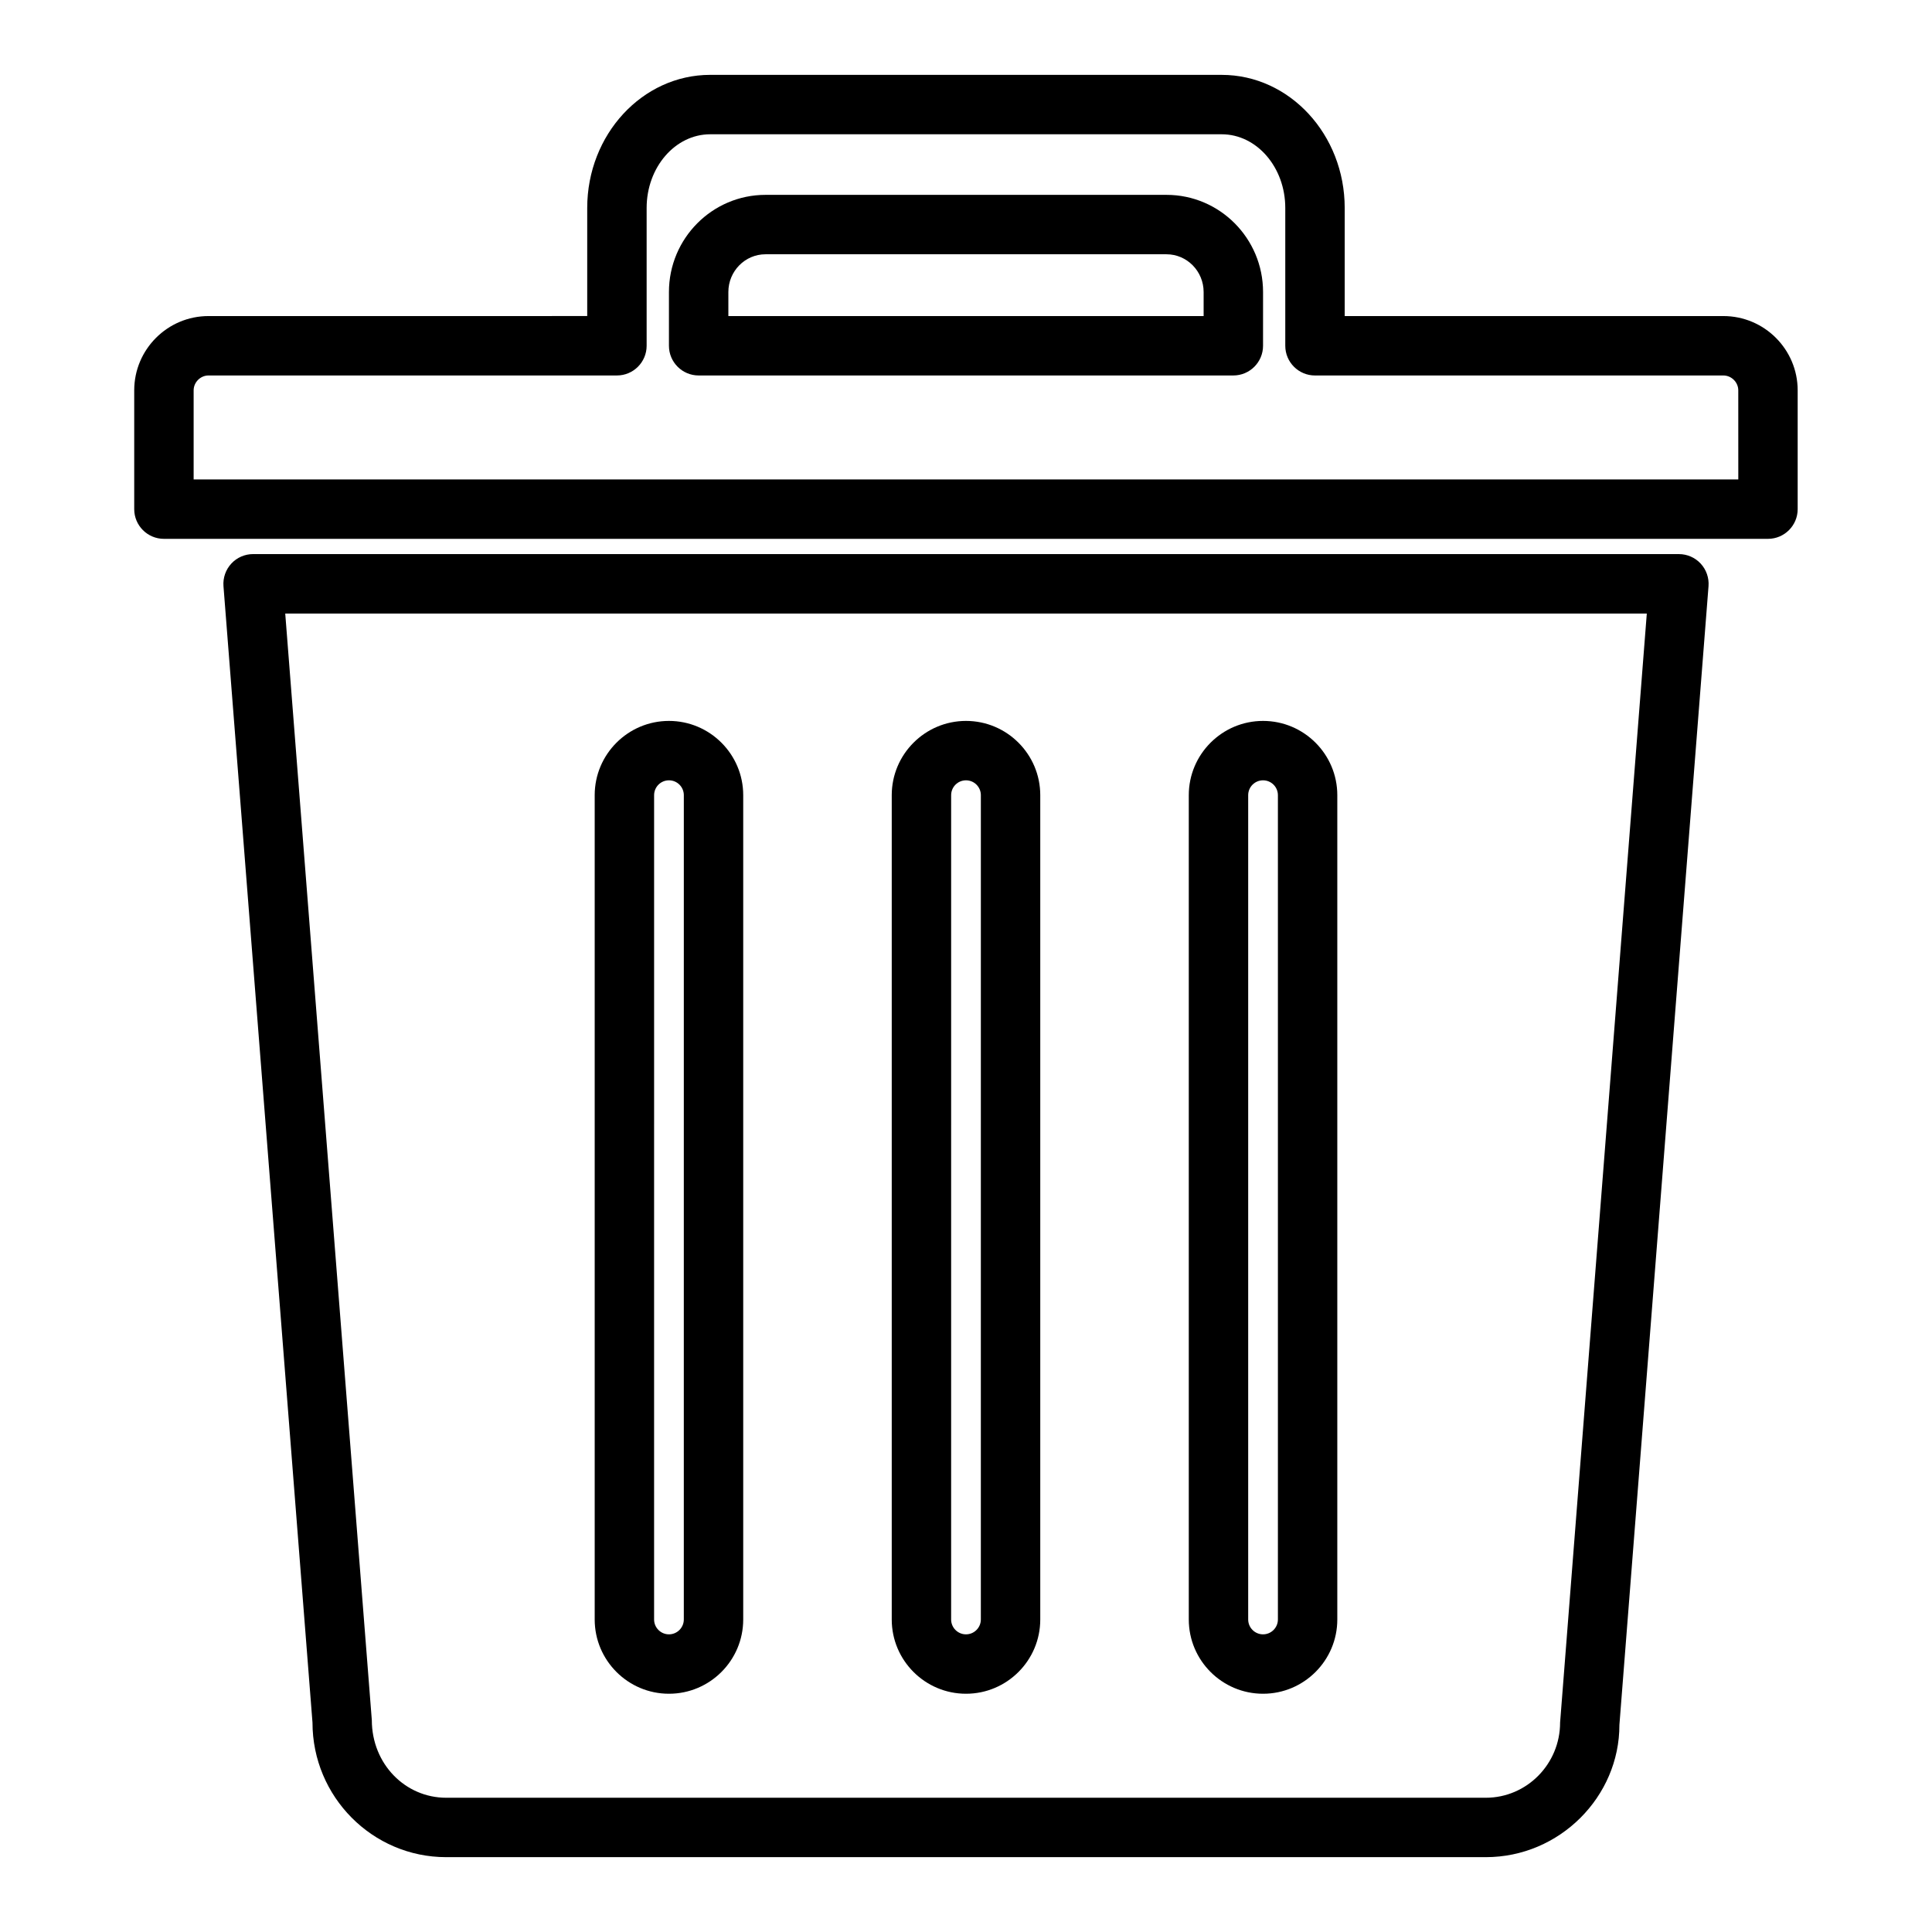
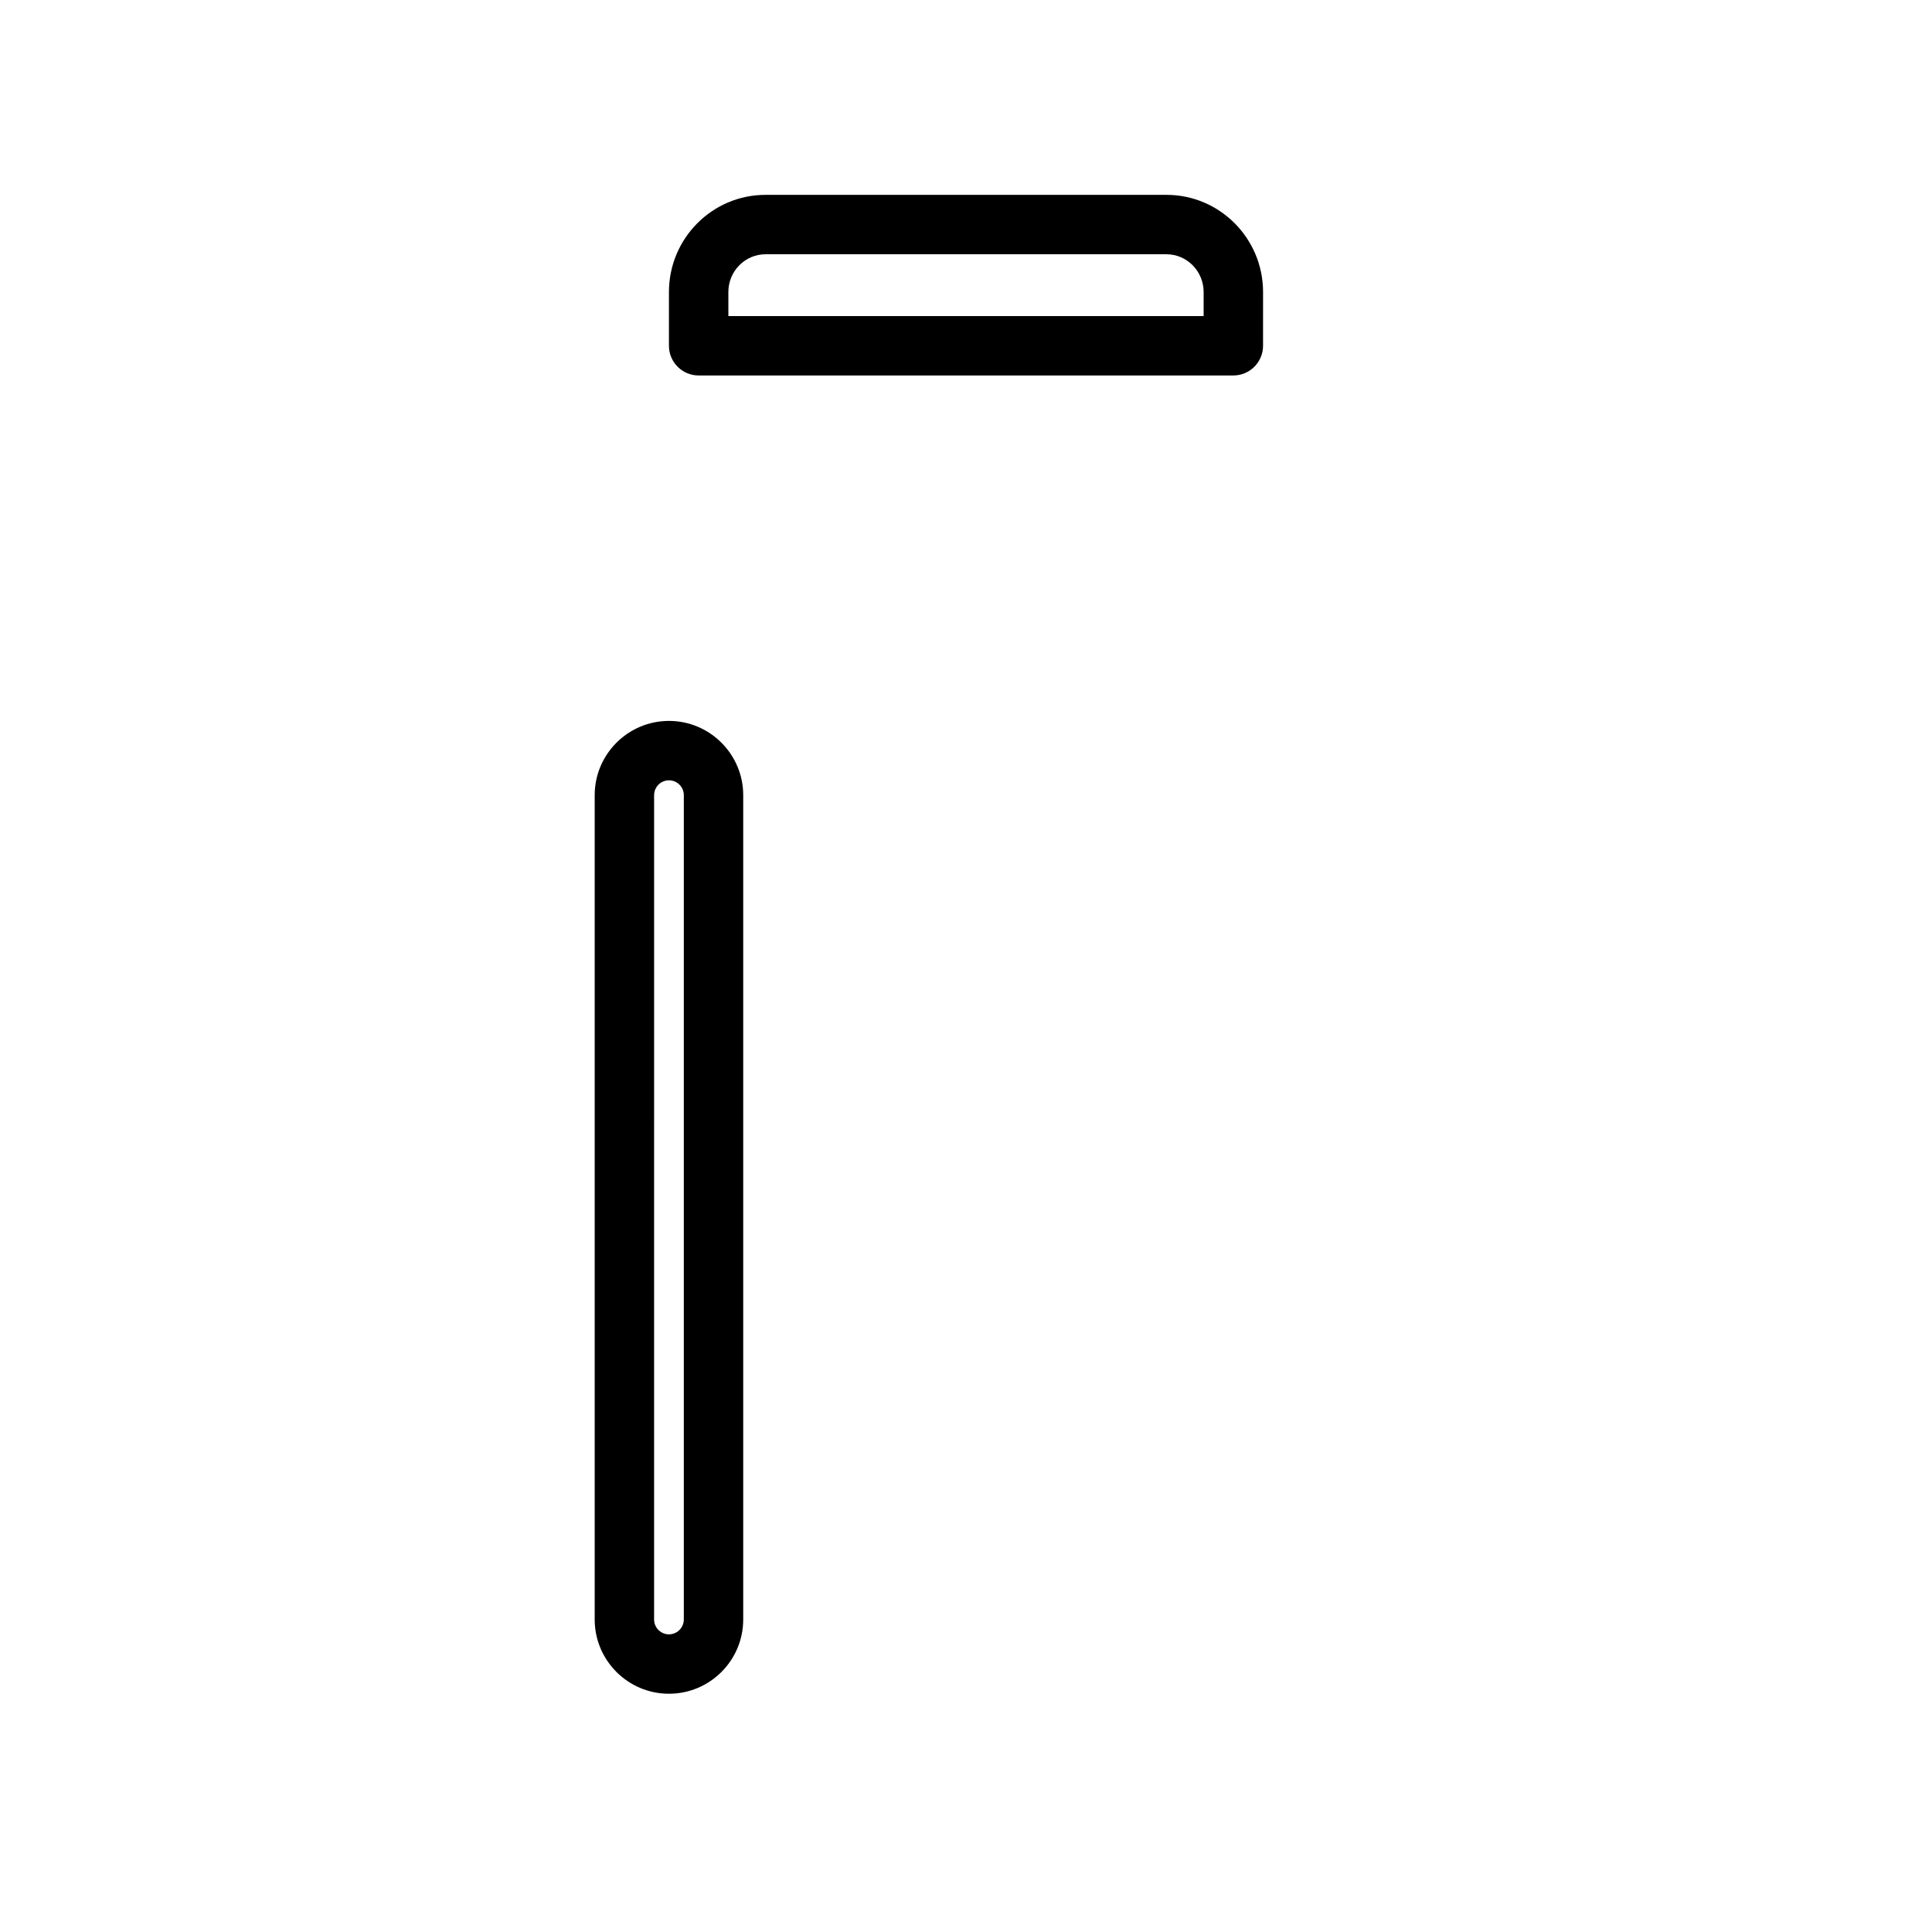
<svg xmlns="http://www.w3.org/2000/svg" fill="#000000" width="800px" height="800px" version="1.1" viewBox="144 144 512 512">
  <g>
-     <path d="m600.73 227.76h-100.37v-28.652c0-19.445-14.617-35.266-32.59-35.266l-135.56-0.004c-17.973 0-32.59 15.824-32.59 35.266v28.652l-100.37 0.004c-10.848 0-19.68 8.832-19.68 19.68v31.488c0 4.344 3.527 7.871 7.871 7.871h425.09c4.344 0 7.871-3.527 7.871-7.871v-31.488c0-10.848-8.832-19.68-19.68-19.68zm3.938 43.297h-409.35v-23.617c0-2.133 1.801-3.938 3.938-3.938h108.24c4.344 0 7.871-3.527 7.871-7.871v-36.523c0-10.77 7.559-19.523 16.848-19.523h135.55c9.289 0 16.848 8.754 16.848 19.523v36.527c0 4.344 3.527 7.871 7.871 7.871h108.24c2.133 0 3.938 1.801 3.938 3.938z" />
    <path d="m453.13 195.64h-106.27c-14.105 0-25.582 11.547-25.582 25.742v14.25c0 4.344 3.527 7.871 7.871 7.871h141.7c4.344 0 7.871-3.527 7.871-7.871l0.004-14.25c0-14.195-11.477-25.742-25.586-25.742zm9.844 32.117h-125.95v-6.375c0-5.512 4.418-9.996 9.84-9.996h106.27c5.422 0 9.84 4.488 9.84 9.996z" />
-     <path d="m588.93 290.84h-377.86c-2.195 0-4.289 0.914-5.777 2.527s-2.234 3.769-2.07 5.961l23.59 301.17c0 19.672 15.895 35.668 35.426 35.668h275.52c19.531 0 35.426-15.996 35.402-35.055l23.617-301.78c0.164-2.188-0.582-4.344-2.07-5.961-1.488-1.613-3.582-2.527-5.781-2.527zm-31.488 309.66c0 10.98-8.832 19.922-19.68 19.922h-275.52c-10.848 0-19.68-8.941-19.703-20.539l-22.949-293.29h360.83z" />
-     <path d="m400 592.86c10.848 0 19.68-8.824 19.68-19.68v-218.45c0-10.848-8.832-19.68-19.68-19.68s-19.68 8.832-19.68 19.68v218.45c0 10.855 8.832 19.68 19.68 19.68zm-3.938-238.13c0-2.172 1.762-3.938 3.938-3.938 2.172 0 3.938 1.762 3.938 3.938l-0.004 218.45c0 2.164-1.762 3.938-3.938 3.938-2.172 0-3.938-1.77-3.938-3.938z" />
    <path d="m321.28 592.86c10.848 0 19.68-8.824 19.68-19.68v-218.45c0-10.848-8.832-19.68-19.68-19.68s-19.68 8.832-19.68 19.68v218.45c0 10.855 8.832 19.68 19.68 19.68zm-3.934-238.13c0-2.172 1.762-3.938 3.938-3.938 2.172 0 3.938 1.762 3.938 3.938l-0.004 218.45c0 2.164-1.762 3.938-3.938 3.938-2.172 0-3.938-1.77-3.938-3.938z" />
-     <path d="m478.72 592.86c10.848 0 19.68-8.824 19.68-19.68v-218.45c0-10.848-8.832-19.68-19.68-19.68s-19.68 8.832-19.68 19.68v218.45c0 10.855 8.832 19.68 19.68 19.68zm-3.938-238.13c0-2.172 1.762-3.938 3.938-3.938 2.172 0 3.938 1.762 3.938 3.938v218.45c0 2.164-1.762 3.938-3.938 3.938-2.172 0-3.938-1.77-3.938-3.938z" />
  </g>
</svg>